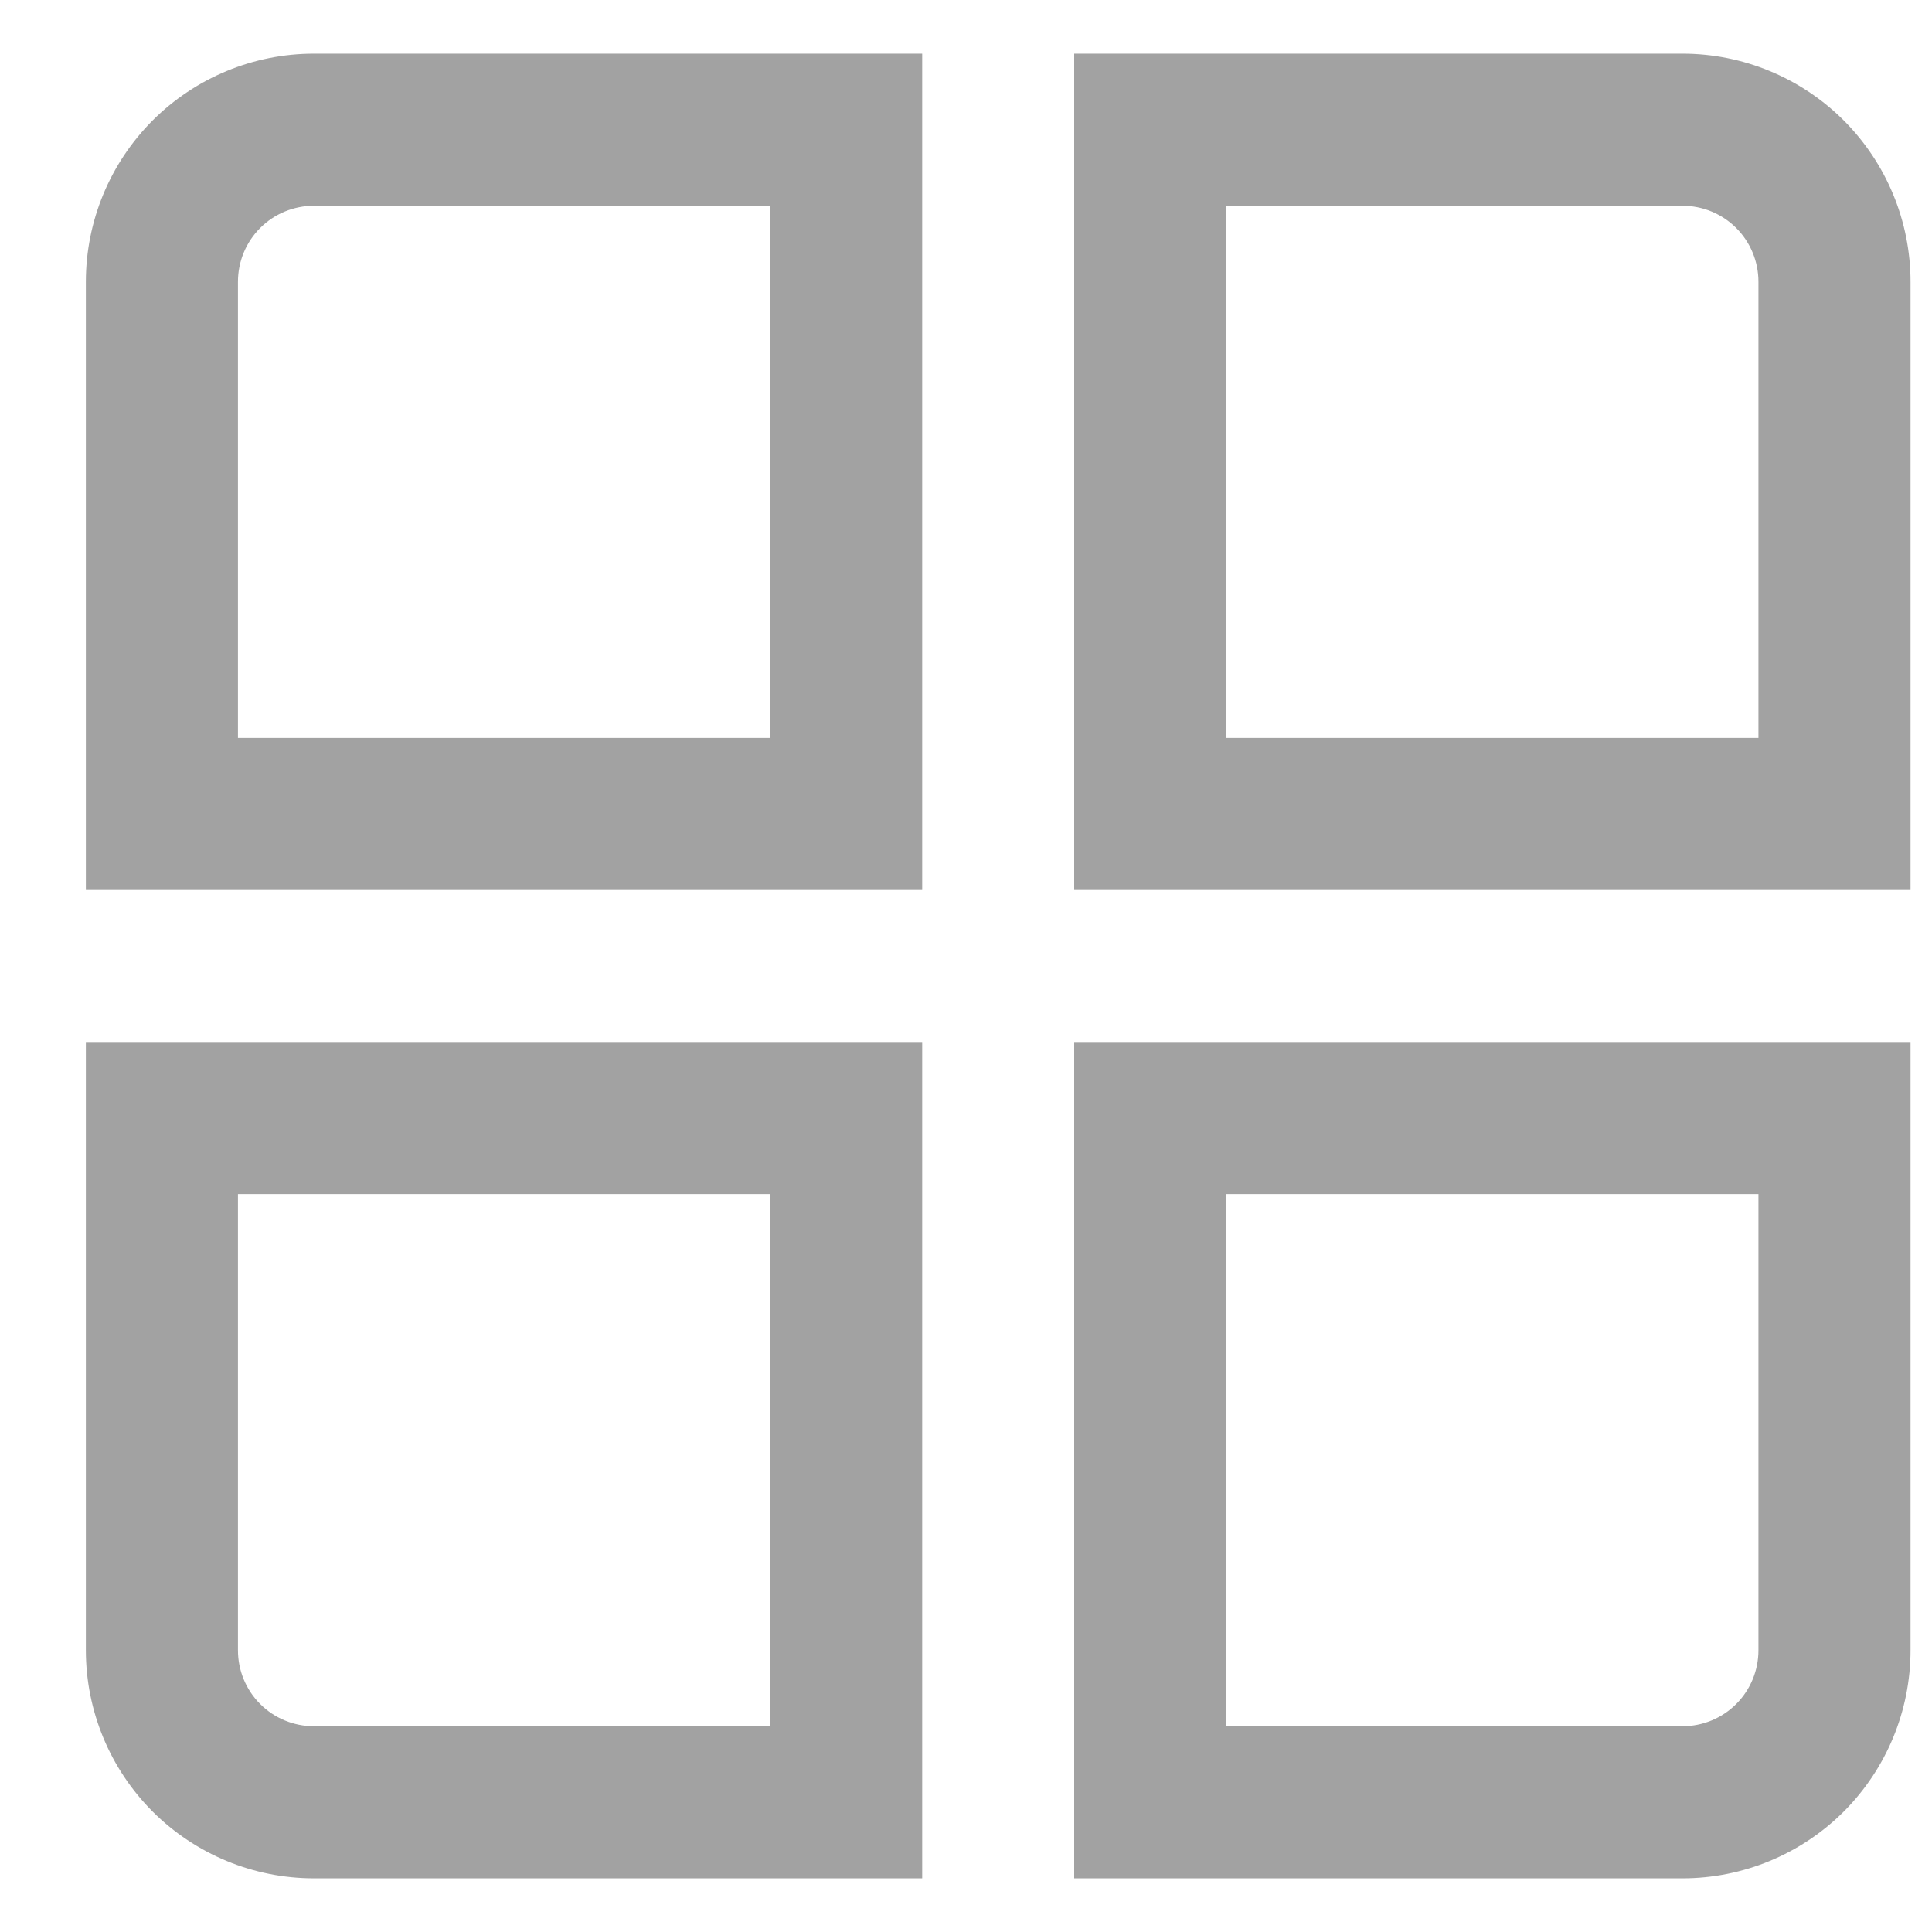
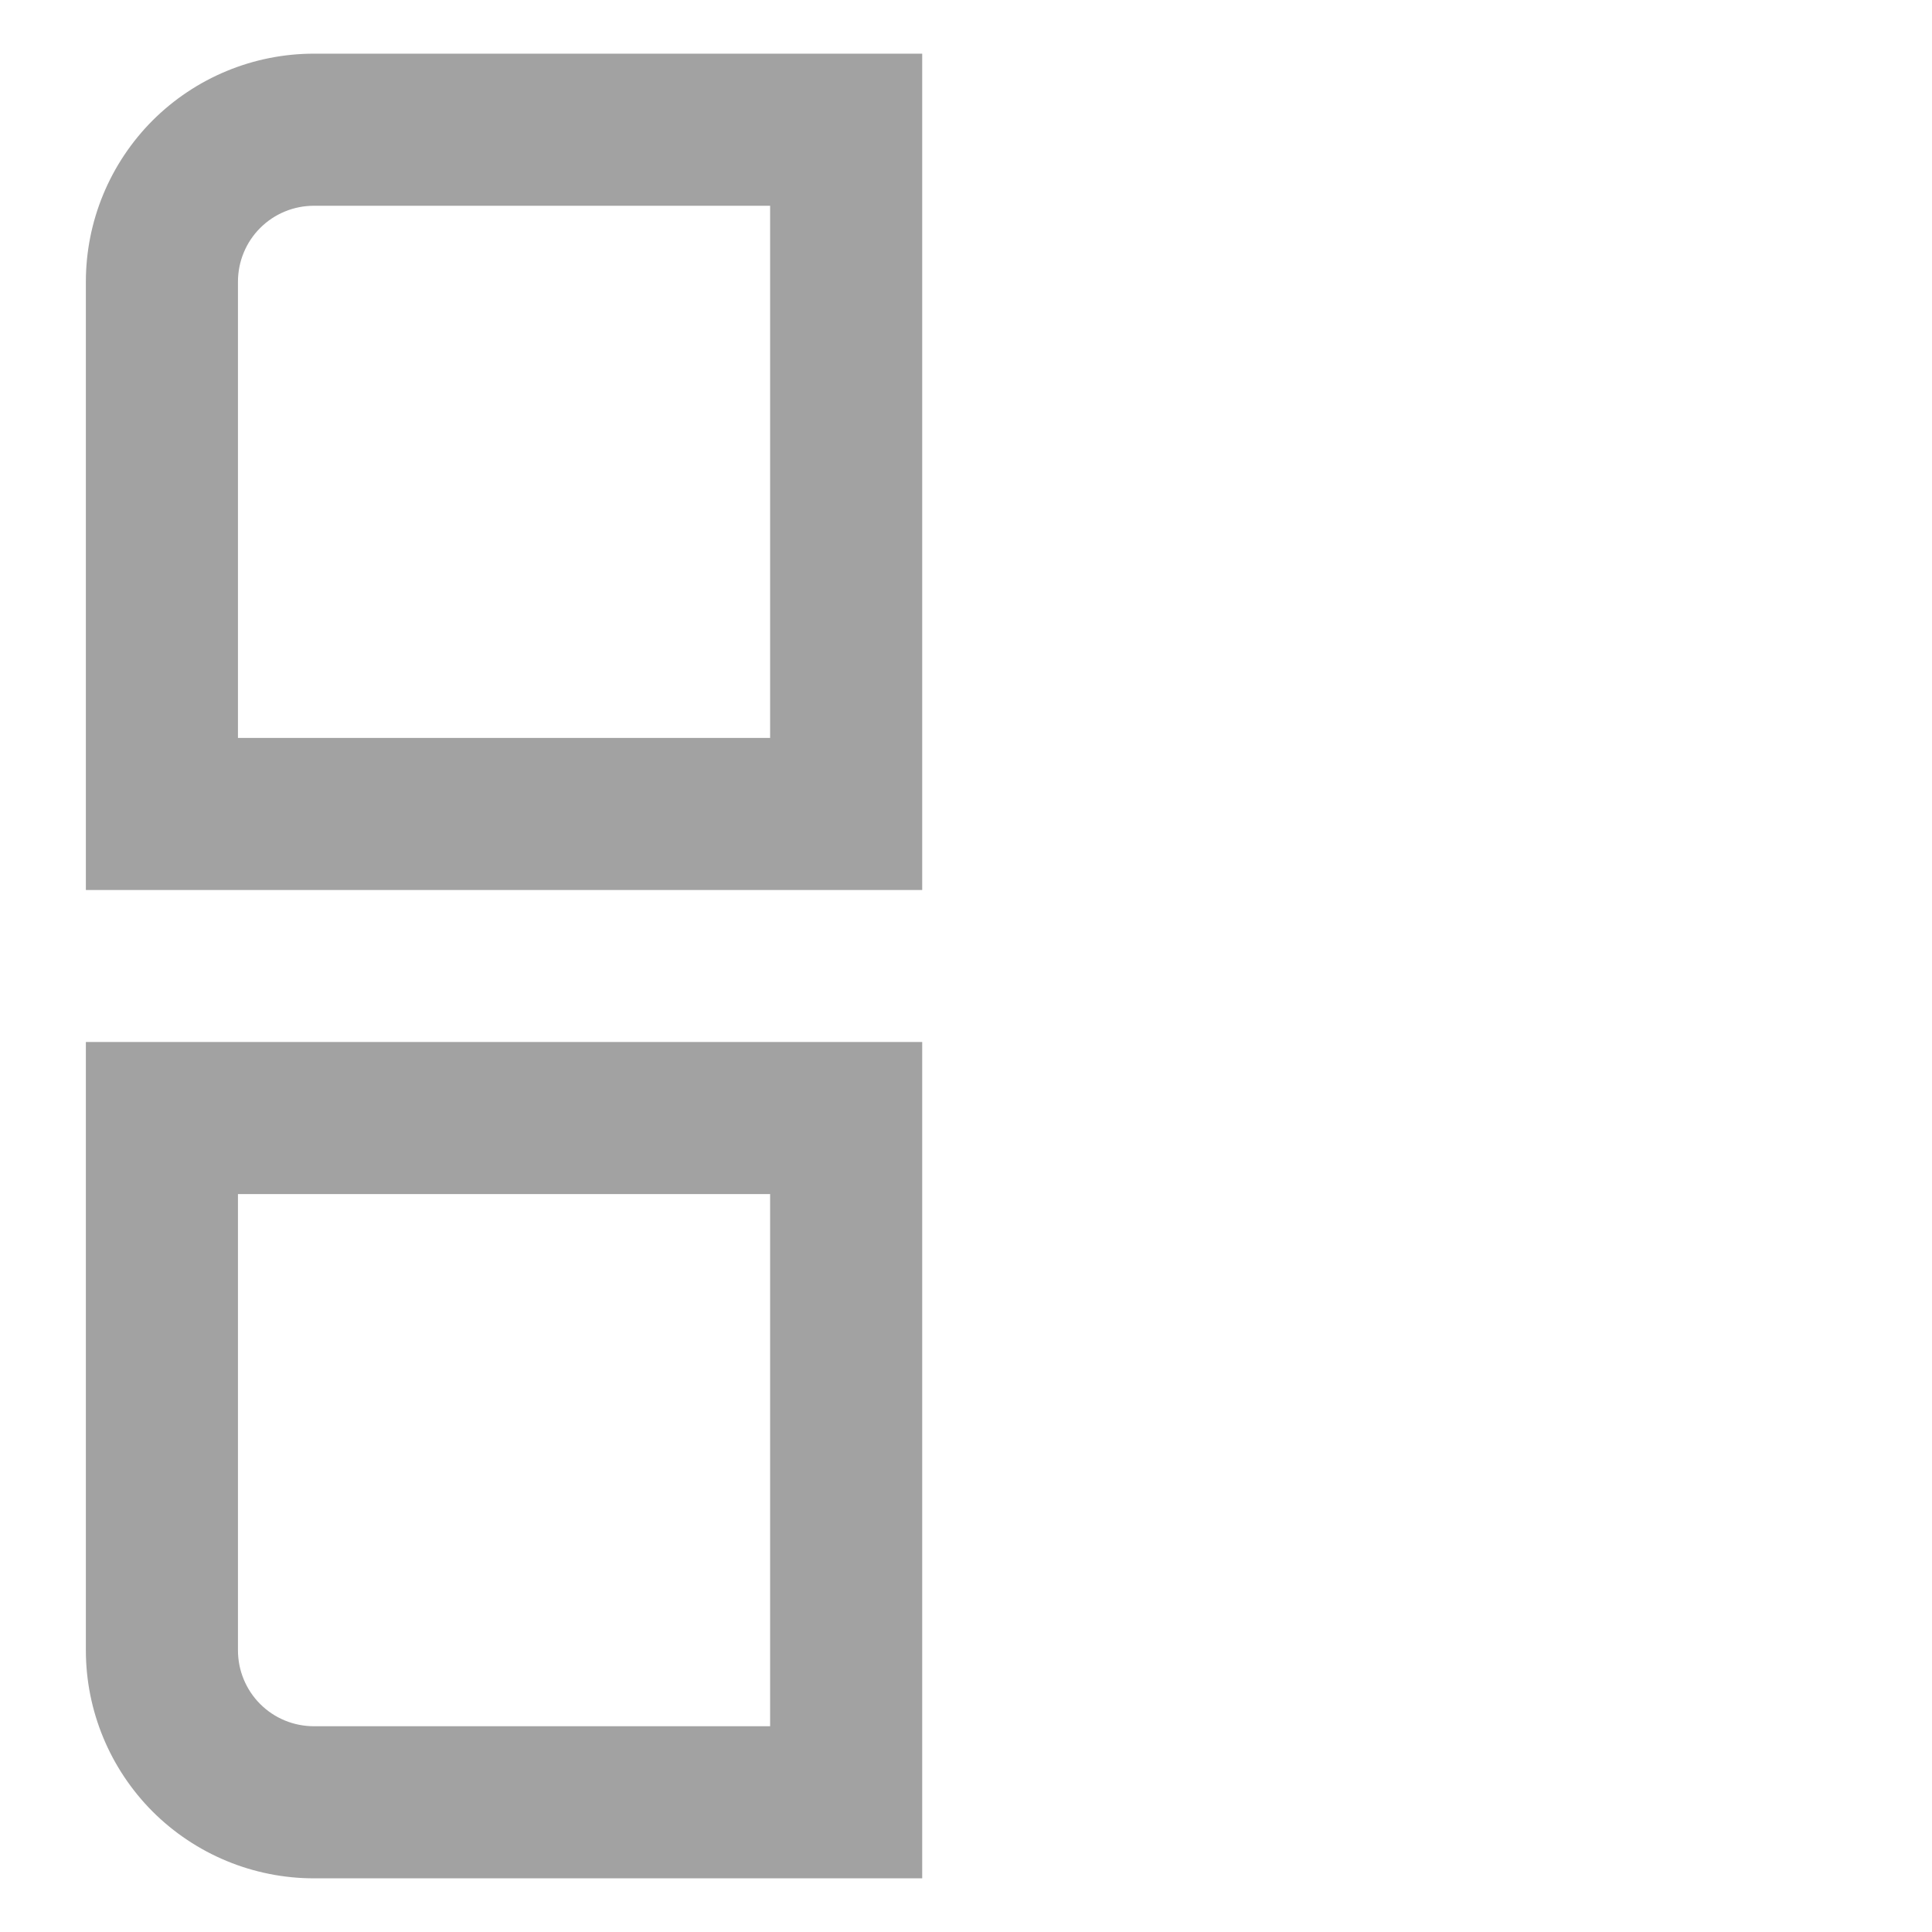
<svg xmlns="http://www.w3.org/2000/svg" width="18" height="18" viewBox="0 0 18 18" fill="none">
  <path d="M8.592 8.292H0.8V2.625C0.8 2.061 1.024 1.521 1.422 1.122C1.821 0.724 2.361 0.5 2.925 0.5L8.592 0.5V8.292ZM2.217 6.875H7.175V1.917H2.925C2.737 1.917 2.557 1.991 2.424 2.124C2.291 2.257 2.217 2.437 2.217 2.625V6.875Z" fill="#A2A2A2" />
-   <path d="M17.8 8.292H10.008V0.5H15.675C16.239 0.5 16.779 0.724 17.178 1.122C17.576 1.521 17.8 2.061 17.8 2.625V8.292ZM11.425 6.875H16.383V2.625C16.383 2.437 16.309 2.257 16.176 2.124C16.043 1.991 15.863 1.917 15.675 1.917H11.425V6.875Z" fill="#A2A2A2" />
  <path d="M8.592 17.5H2.925C2.361 17.5 1.821 17.276 1.422 16.878C1.024 16.479 0.8 15.939 0.8 15.375L0.8 9.708H8.592V17.5ZM2.217 11.125V15.375C2.217 15.563 2.291 15.743 2.424 15.876C2.557 16.009 2.737 16.083 2.925 16.083H7.175V11.125H2.217Z" fill="#A2A2A2" />
-   <path d="M15.675 17.5H10.008V9.708H17.8V15.375C17.8 15.939 17.576 16.479 17.178 16.878C16.779 17.276 16.239 17.5 15.675 17.5ZM11.425 16.083H15.675C15.863 16.083 16.043 16.009 16.176 15.876C16.309 15.743 16.383 15.563 16.383 15.375V11.125H11.425V16.083Z" fill="#A2A2A2" />
</svg>